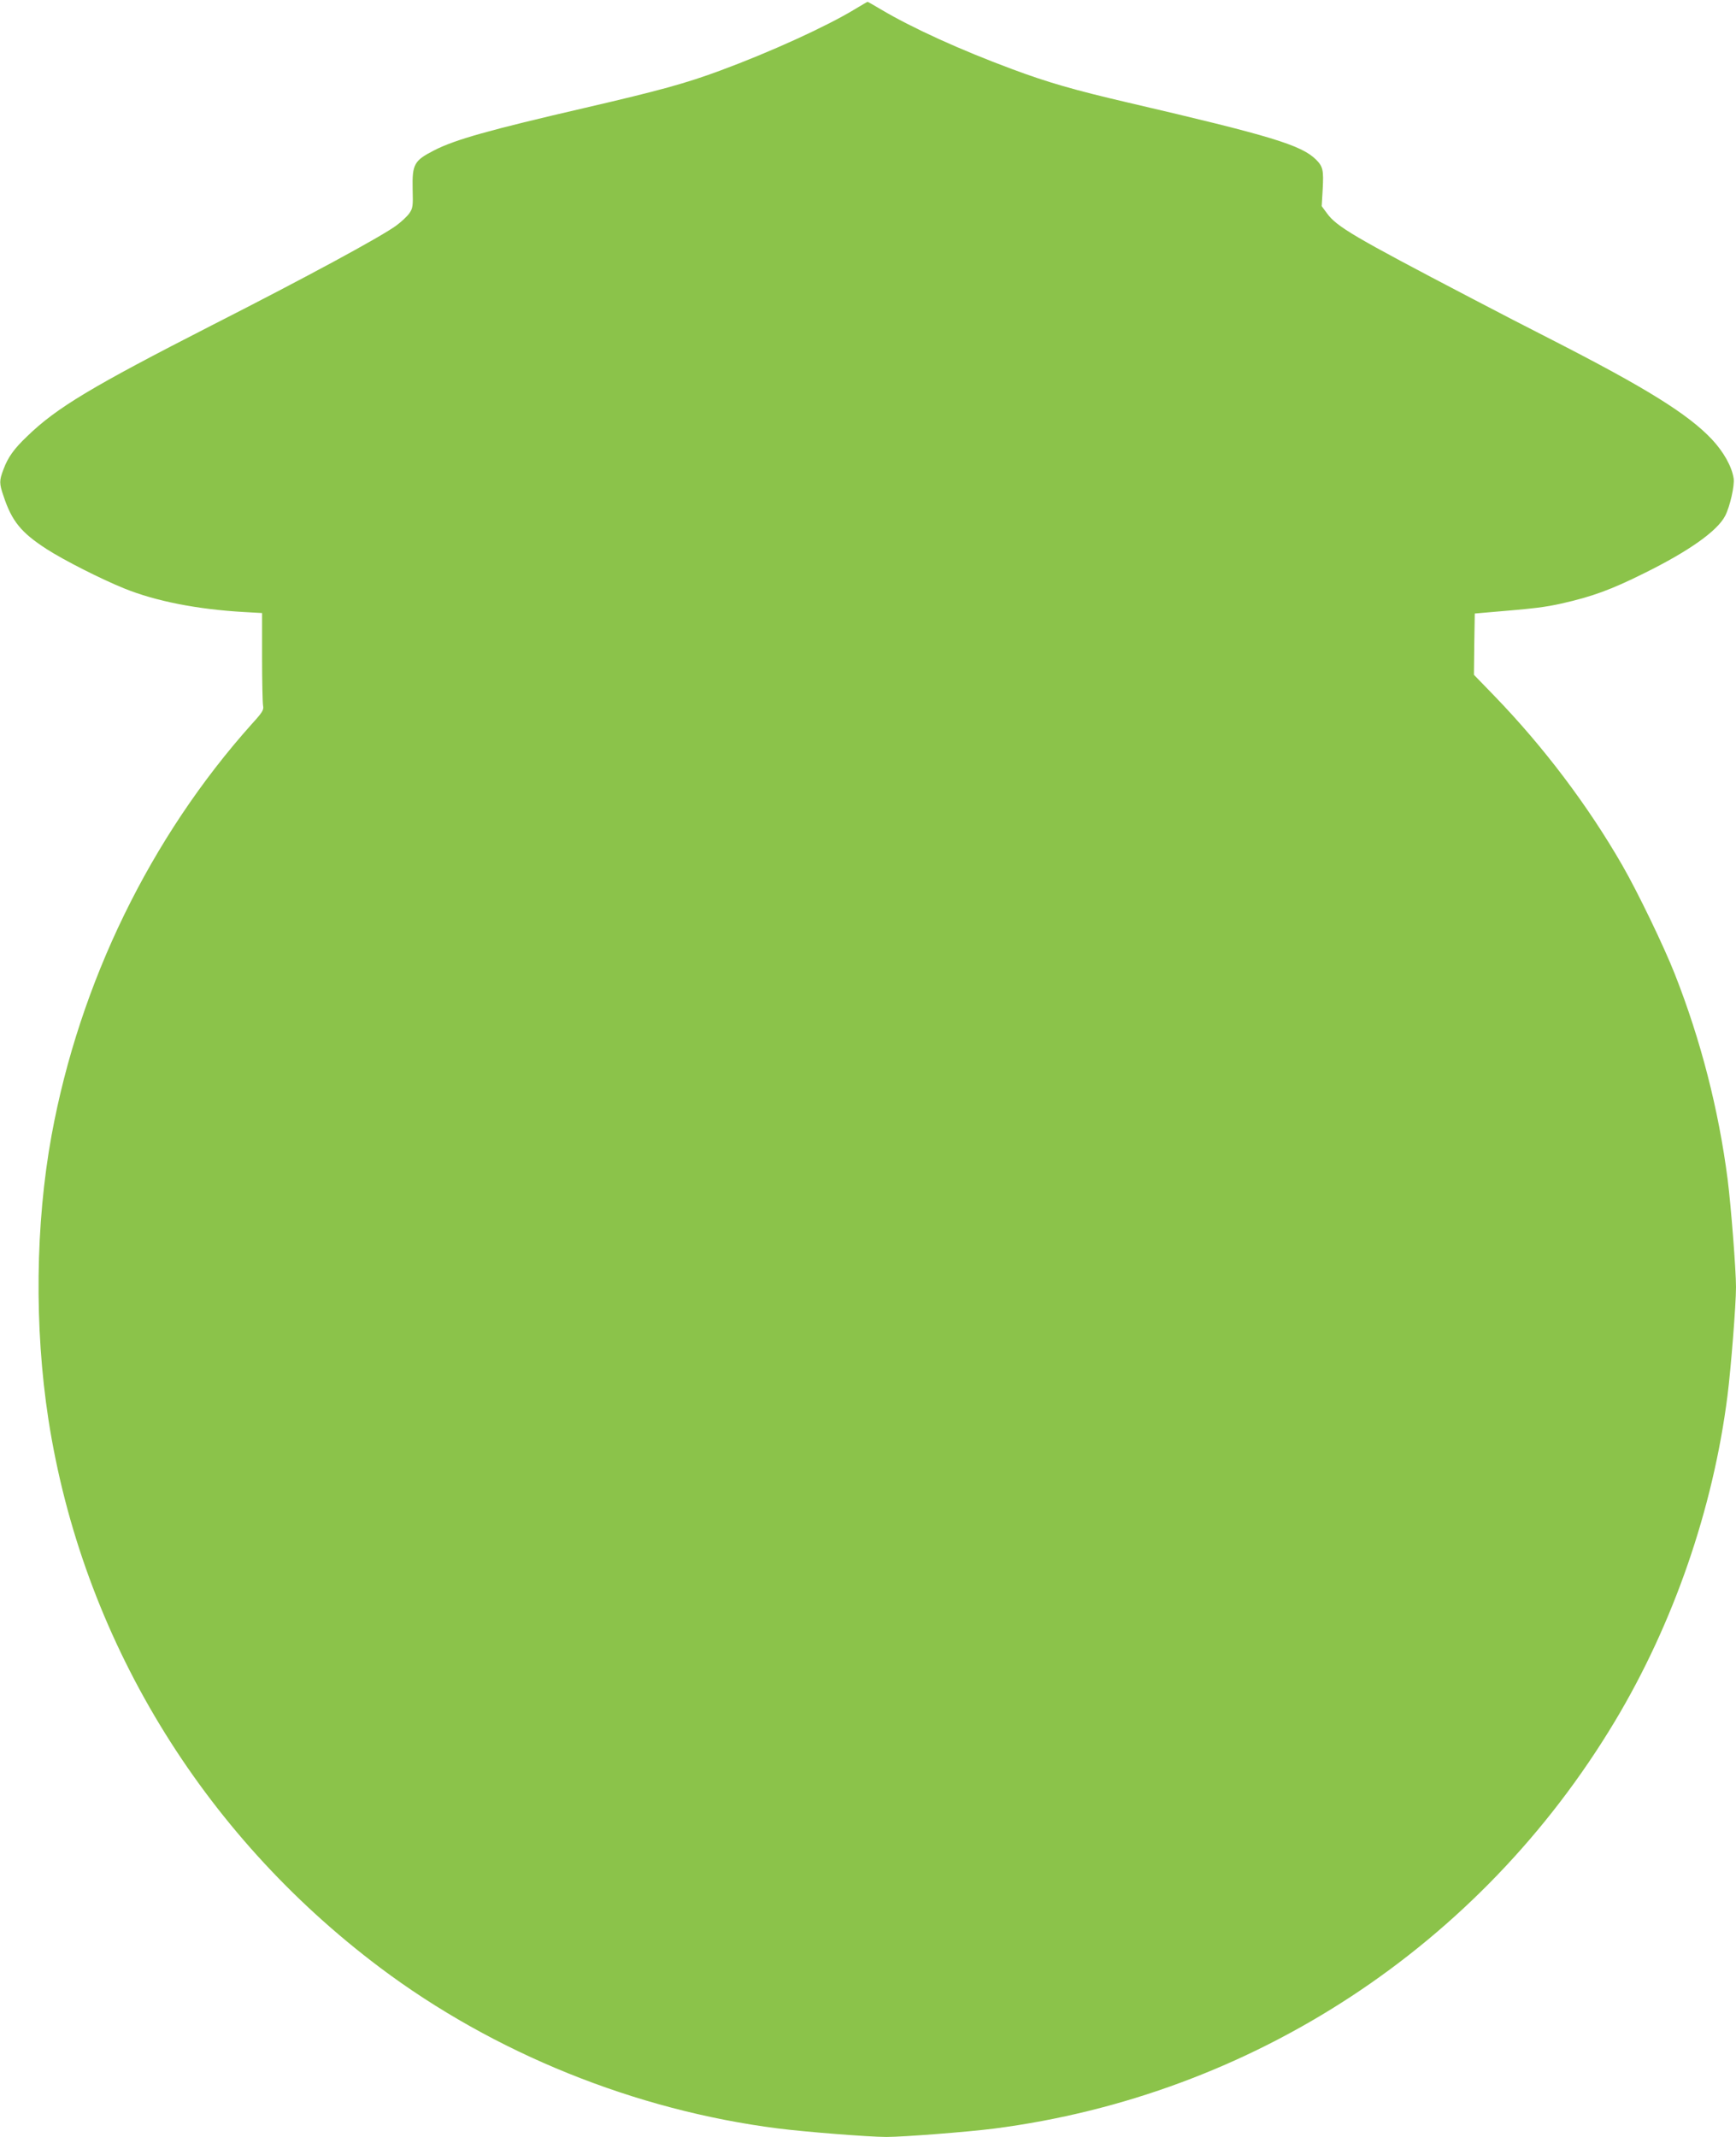
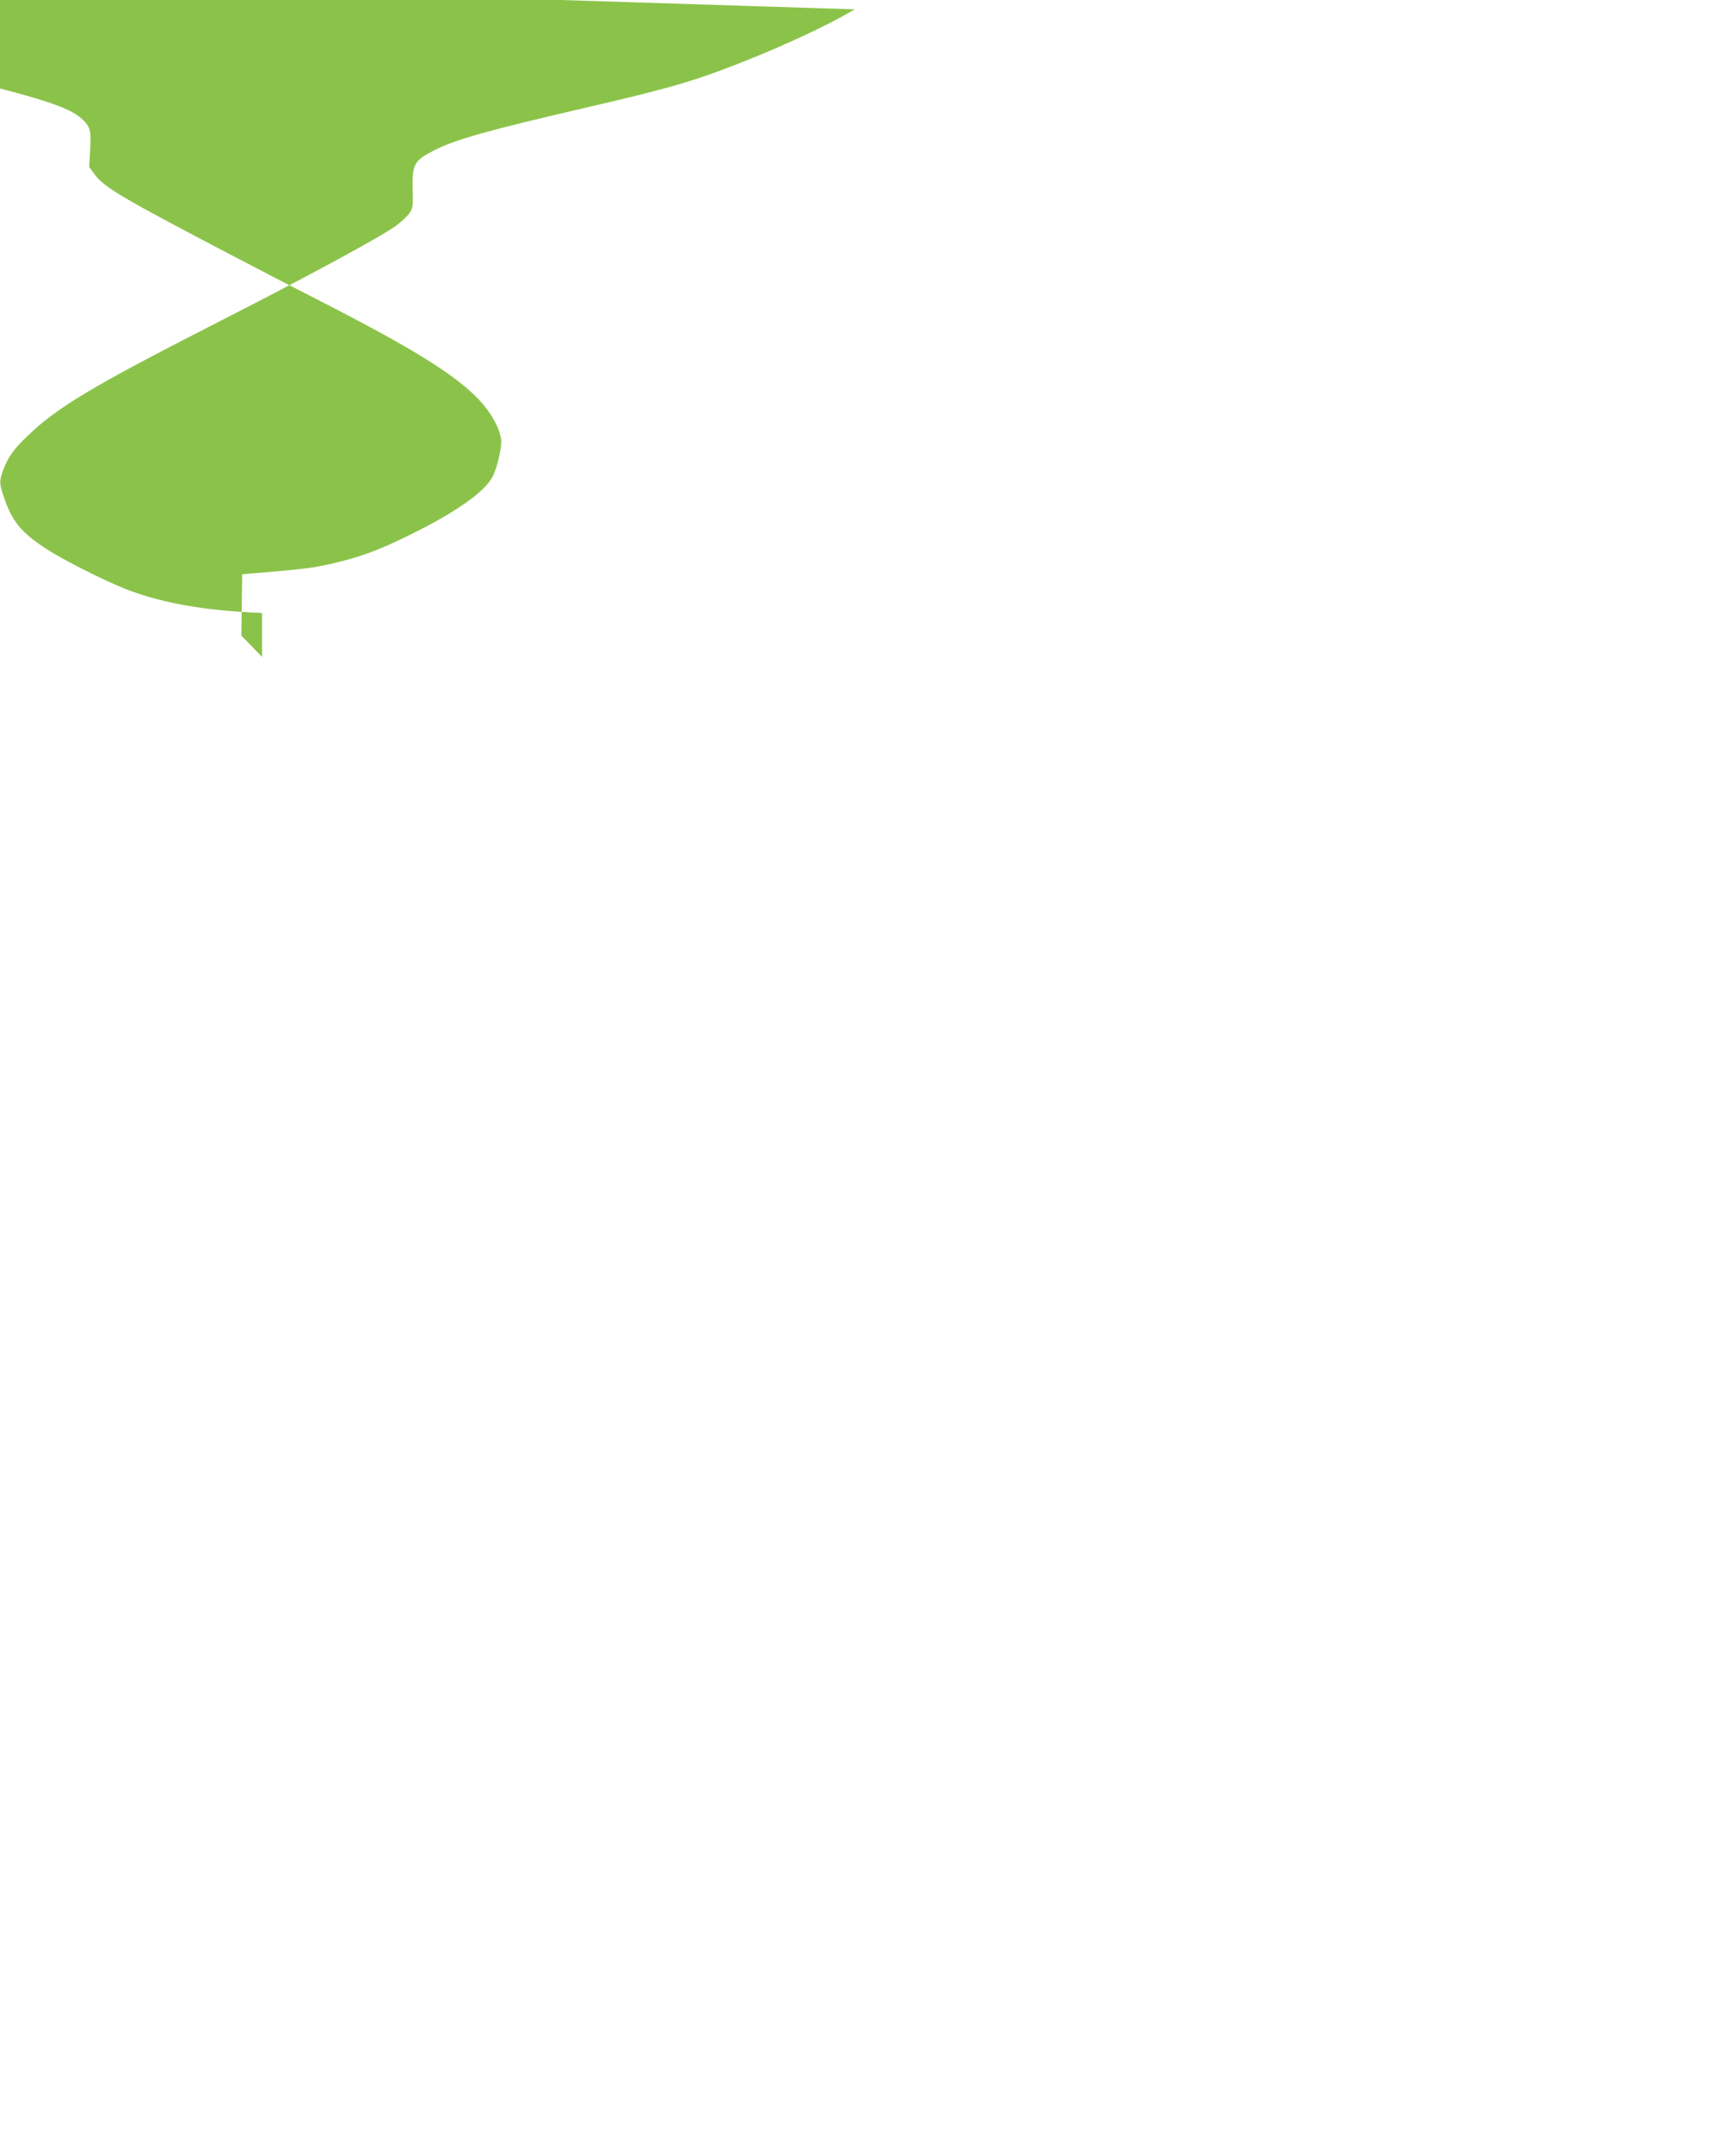
<svg xmlns="http://www.w3.org/2000/svg" version="1.0" width="1040pt" height="1280pt" viewBox="0 0 1040 1280" preserveAspectRatio="xMidYMid meet">
  <g transform="translate(0,1280) scale(0.1,-0.1)" fill="#8bc34a" stroke="none">
-     <path d="M5120 12744 c-174 -105 -508 -257 -806 -367 -205 -76 -365 -120 -805 -222 -579 -134 -783 -191 -909 -256 -119 -61 -131 -83 -128 -230 3 -106 1 -116 -20 -147 -13 -18 -48 -51 -78 -73 -91 -67 -540 -310 -1104 -597 -720 -368 -931 -494 -1108 -666 -78 -74 -115 -126 -141 -197 -26 -67 -26 -85 0 -160 50 -151 105 -219 260 -319 103 -66 323 -178 464 -235 188 -76 436 -125 718 -141 l107 -6 0 -263 c0 -144 3 -276 6 -292 5 -25 -3 -39 -66 -108 -609 -680 -1033 -1550 -1201 -2465 -97 -531 -104 -1150 -19 -1702 202 -1302 913 -2477 1987 -3284 683 -513 1528 -854 2383 -963 166 -21 546 -51 650 -51 104 0 487 30 645 50 1548 200 2912 1094 3719 2439 351 585 589 1273 675 1951 21 167 51 546 51 650 0 104 -30 487 -50 645 -54 419 -161 835 -316 1229 -65 166 -224 495 -314 651 -206 359 -473 712 -766 1015 l-124 128 2 183 3 184 80 7 c279 23 341 31 440 53 182 41 295 82 492 180 270 133 441 254 488 345 29 56 57 181 51 224 -11 72 -60 159 -131 235 -143 151 -392 306 -953 593 -130 66 -347 178 -482 249 -714 373 -812 431 -871 512 l-31 42 6 102 c6 113 2 135 -40 177 -88 87 -269 142 -1124 341 -327 76 -485 122 -697 201 -312 116 -598 246 -788 359 -42 25 -77 45 -78 44 -1 0 -36 -20 -77 -45z" />
+     <path d="M5120 12744 c-174 -105 -508 -257 -806 -367 -205 -76 -365 -120 -805 -222 -579 -134 -783 -191 -909 -256 -119 -61 -131 -83 -128 -230 3 -106 1 -116 -20 -147 -13 -18 -48 -51 -78 -73 -91 -67 -540 -310 -1104 -597 -720 -368 -931 -494 -1108 -666 -78 -74 -115 -126 -141 -197 -26 -67 -26 -85 0 -160 50 -151 105 -219 260 -319 103 -66 323 -178 464 -235 188 -76 436 -125 718 -141 l107 -6 0 -263 l-124 128 2 183 3 184 80 7 c279 23 341 31 440 53 182 41 295 82 492 180 270 133 441 254 488 345 29 56 57 181 51 224 -11 72 -60 159 -131 235 -143 151 -392 306 -953 593 -130 66 -347 178 -482 249 -714 373 -812 431 -871 512 l-31 42 6 102 c6 113 2 135 -40 177 -88 87 -269 142 -1124 341 -327 76 -485 122 -697 201 -312 116 -598 246 -788 359 -42 25 -77 45 -78 44 -1 0 -36 -20 -77 -45z" />
  </g>
</svg>